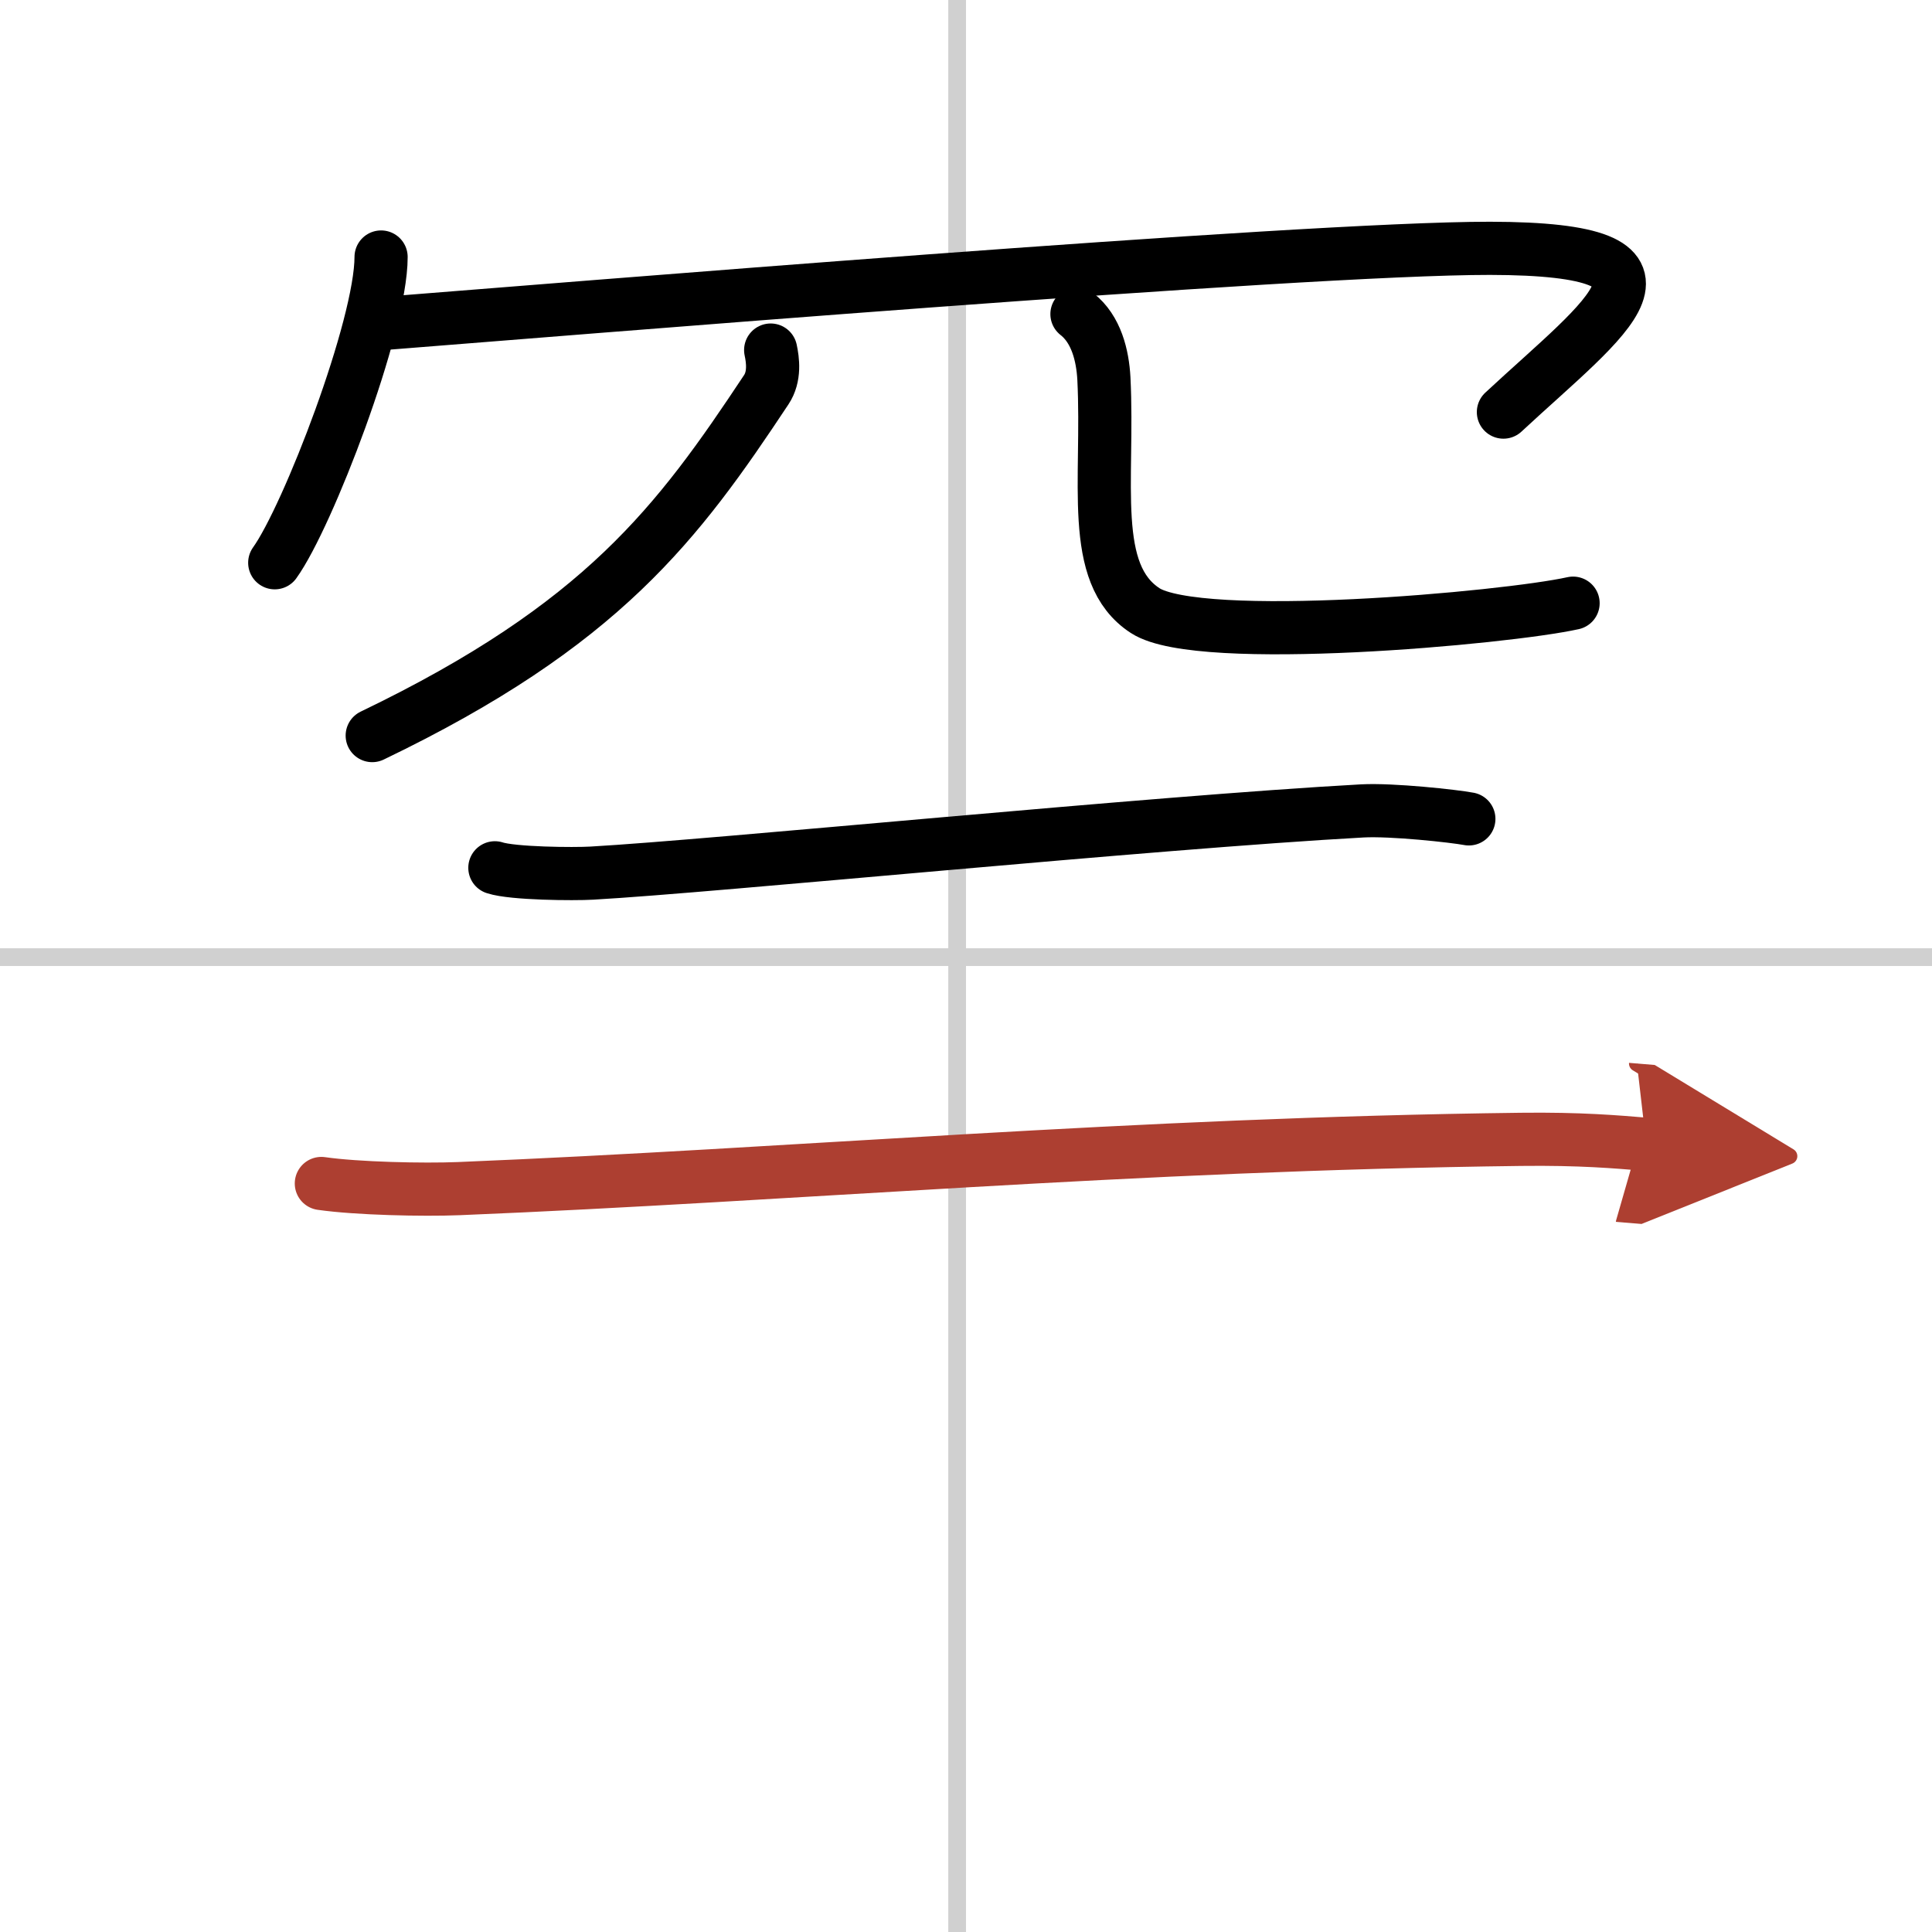
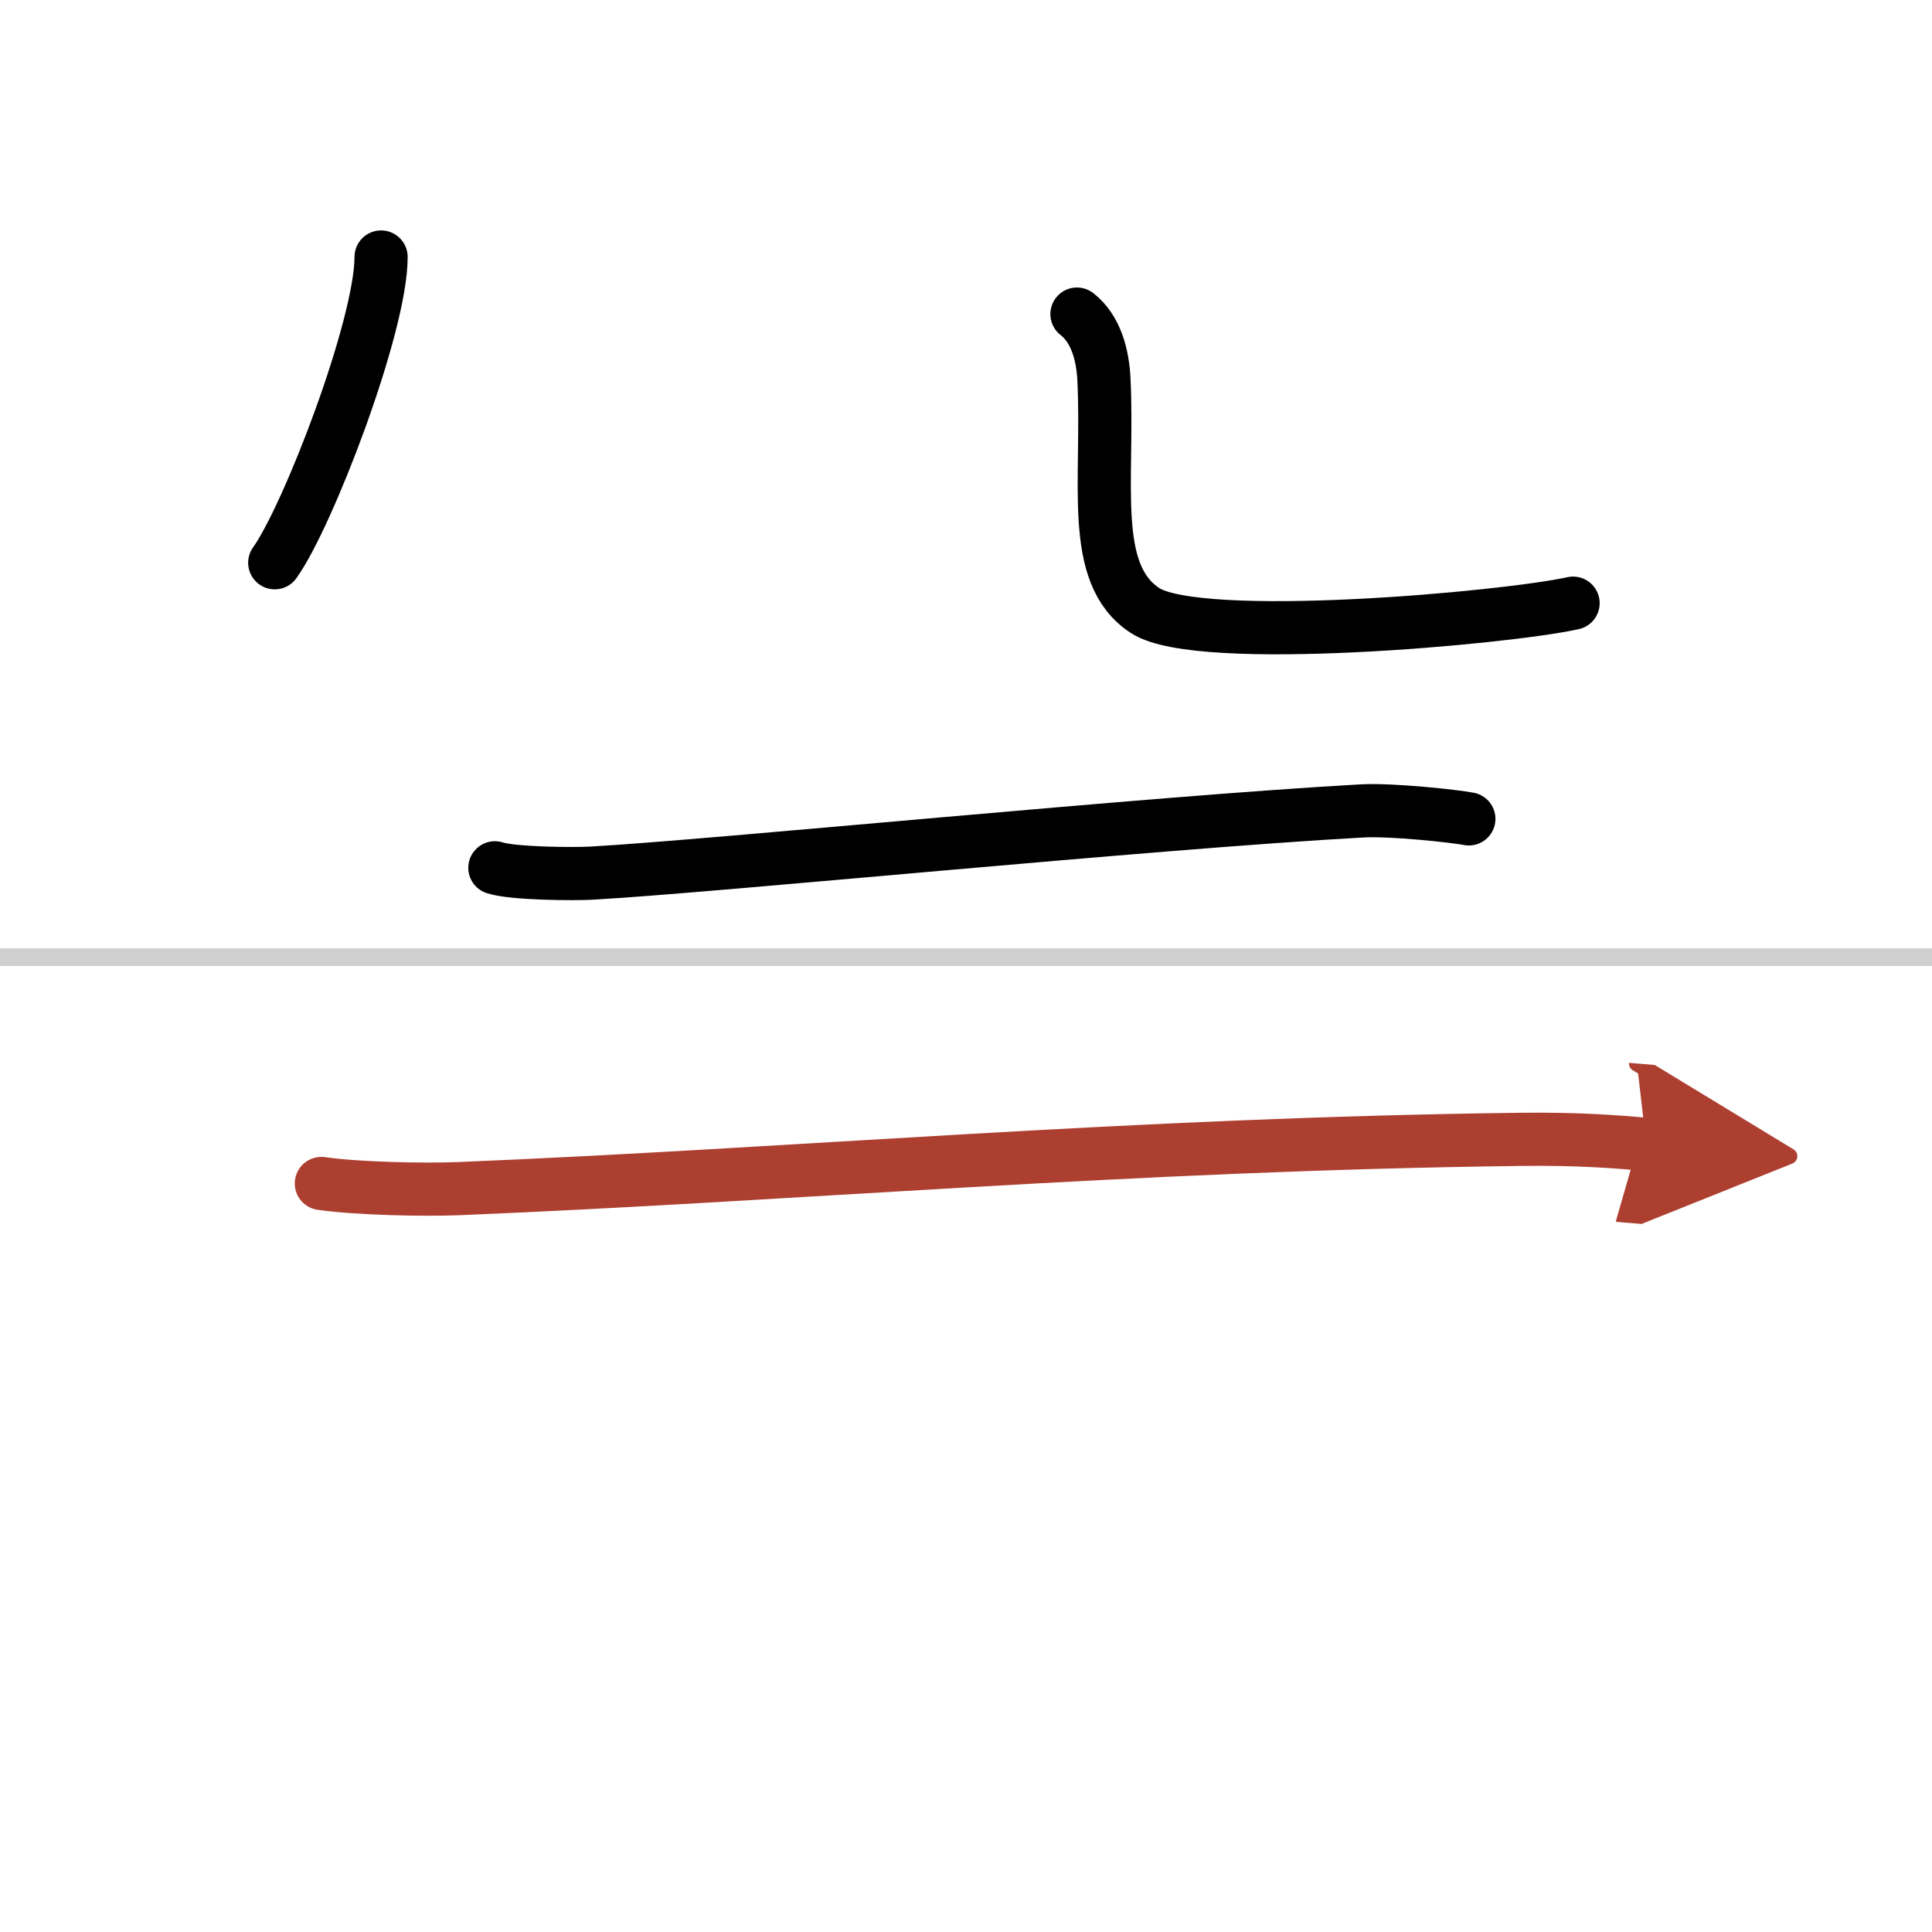
<svg xmlns="http://www.w3.org/2000/svg" width="400" height="400" viewBox="0 0 109 109">
  <defs>
    <marker id="a" markerWidth="4" orient="auto" refX="1" refY="5" viewBox="0 0 10 10">
      <polyline points="0 0 10 5 0 10 1 5" fill="#ad3f31" stroke="#ad3f31" />
    </marker>
  </defs>
  <g fill="none" stroke="#000" stroke-linecap="round" stroke-linejoin="round" stroke-width="3">
-     <rect width="100%" height="100%" fill="#fff" stroke="#fff" />
-     <line x1="54" x2="54" y2="109" stroke="#d0d0d0" stroke-width="1" />
    <line x2="109" y1="54" y2="54" stroke="#d0d0d0" stroke-width="1" />
    <path d="m21.5 14.5c0 3.91-4.13 14.65-6 17.25" />
-     <path d="m21.25 18.28c10-0.78 52.25-4.28 62.81-4.27 12.27 0.02 6.63 3.78 0.76 9.24" />
-     <path d="M43.48,19.75c0.12,0.56,0.25,1.49-0.25,2.24C38.25,29.5,34,35.25,21,41.5" />
    <path d="m60.76 17.72c1.09 0.85 1.45 2.34 1.52 3.64 0.29 5.82-0.87 11.01 2.33 13.09 3.06 1.99 20.36 0.42 24.14-0.42" />
    <path d="m27.92 48.96c1 0.33 4.46 0.36 5.47 0.3 6.94-0.39 31.63-2.86 43.47-3.51 1.67-0.09 5.17 0.29 6.01 0.45" />
    <path d="m18.13 66.77c2.02 0.29 5.74 0.37 7.75 0.29 19.02-0.78 37.85-2.51 59.92-2.78 3.37-0.04 5.39 0.14 7.08 0.28" marker-end="url(#a)" stroke="#ad3f31" />
  </g>
</svg>